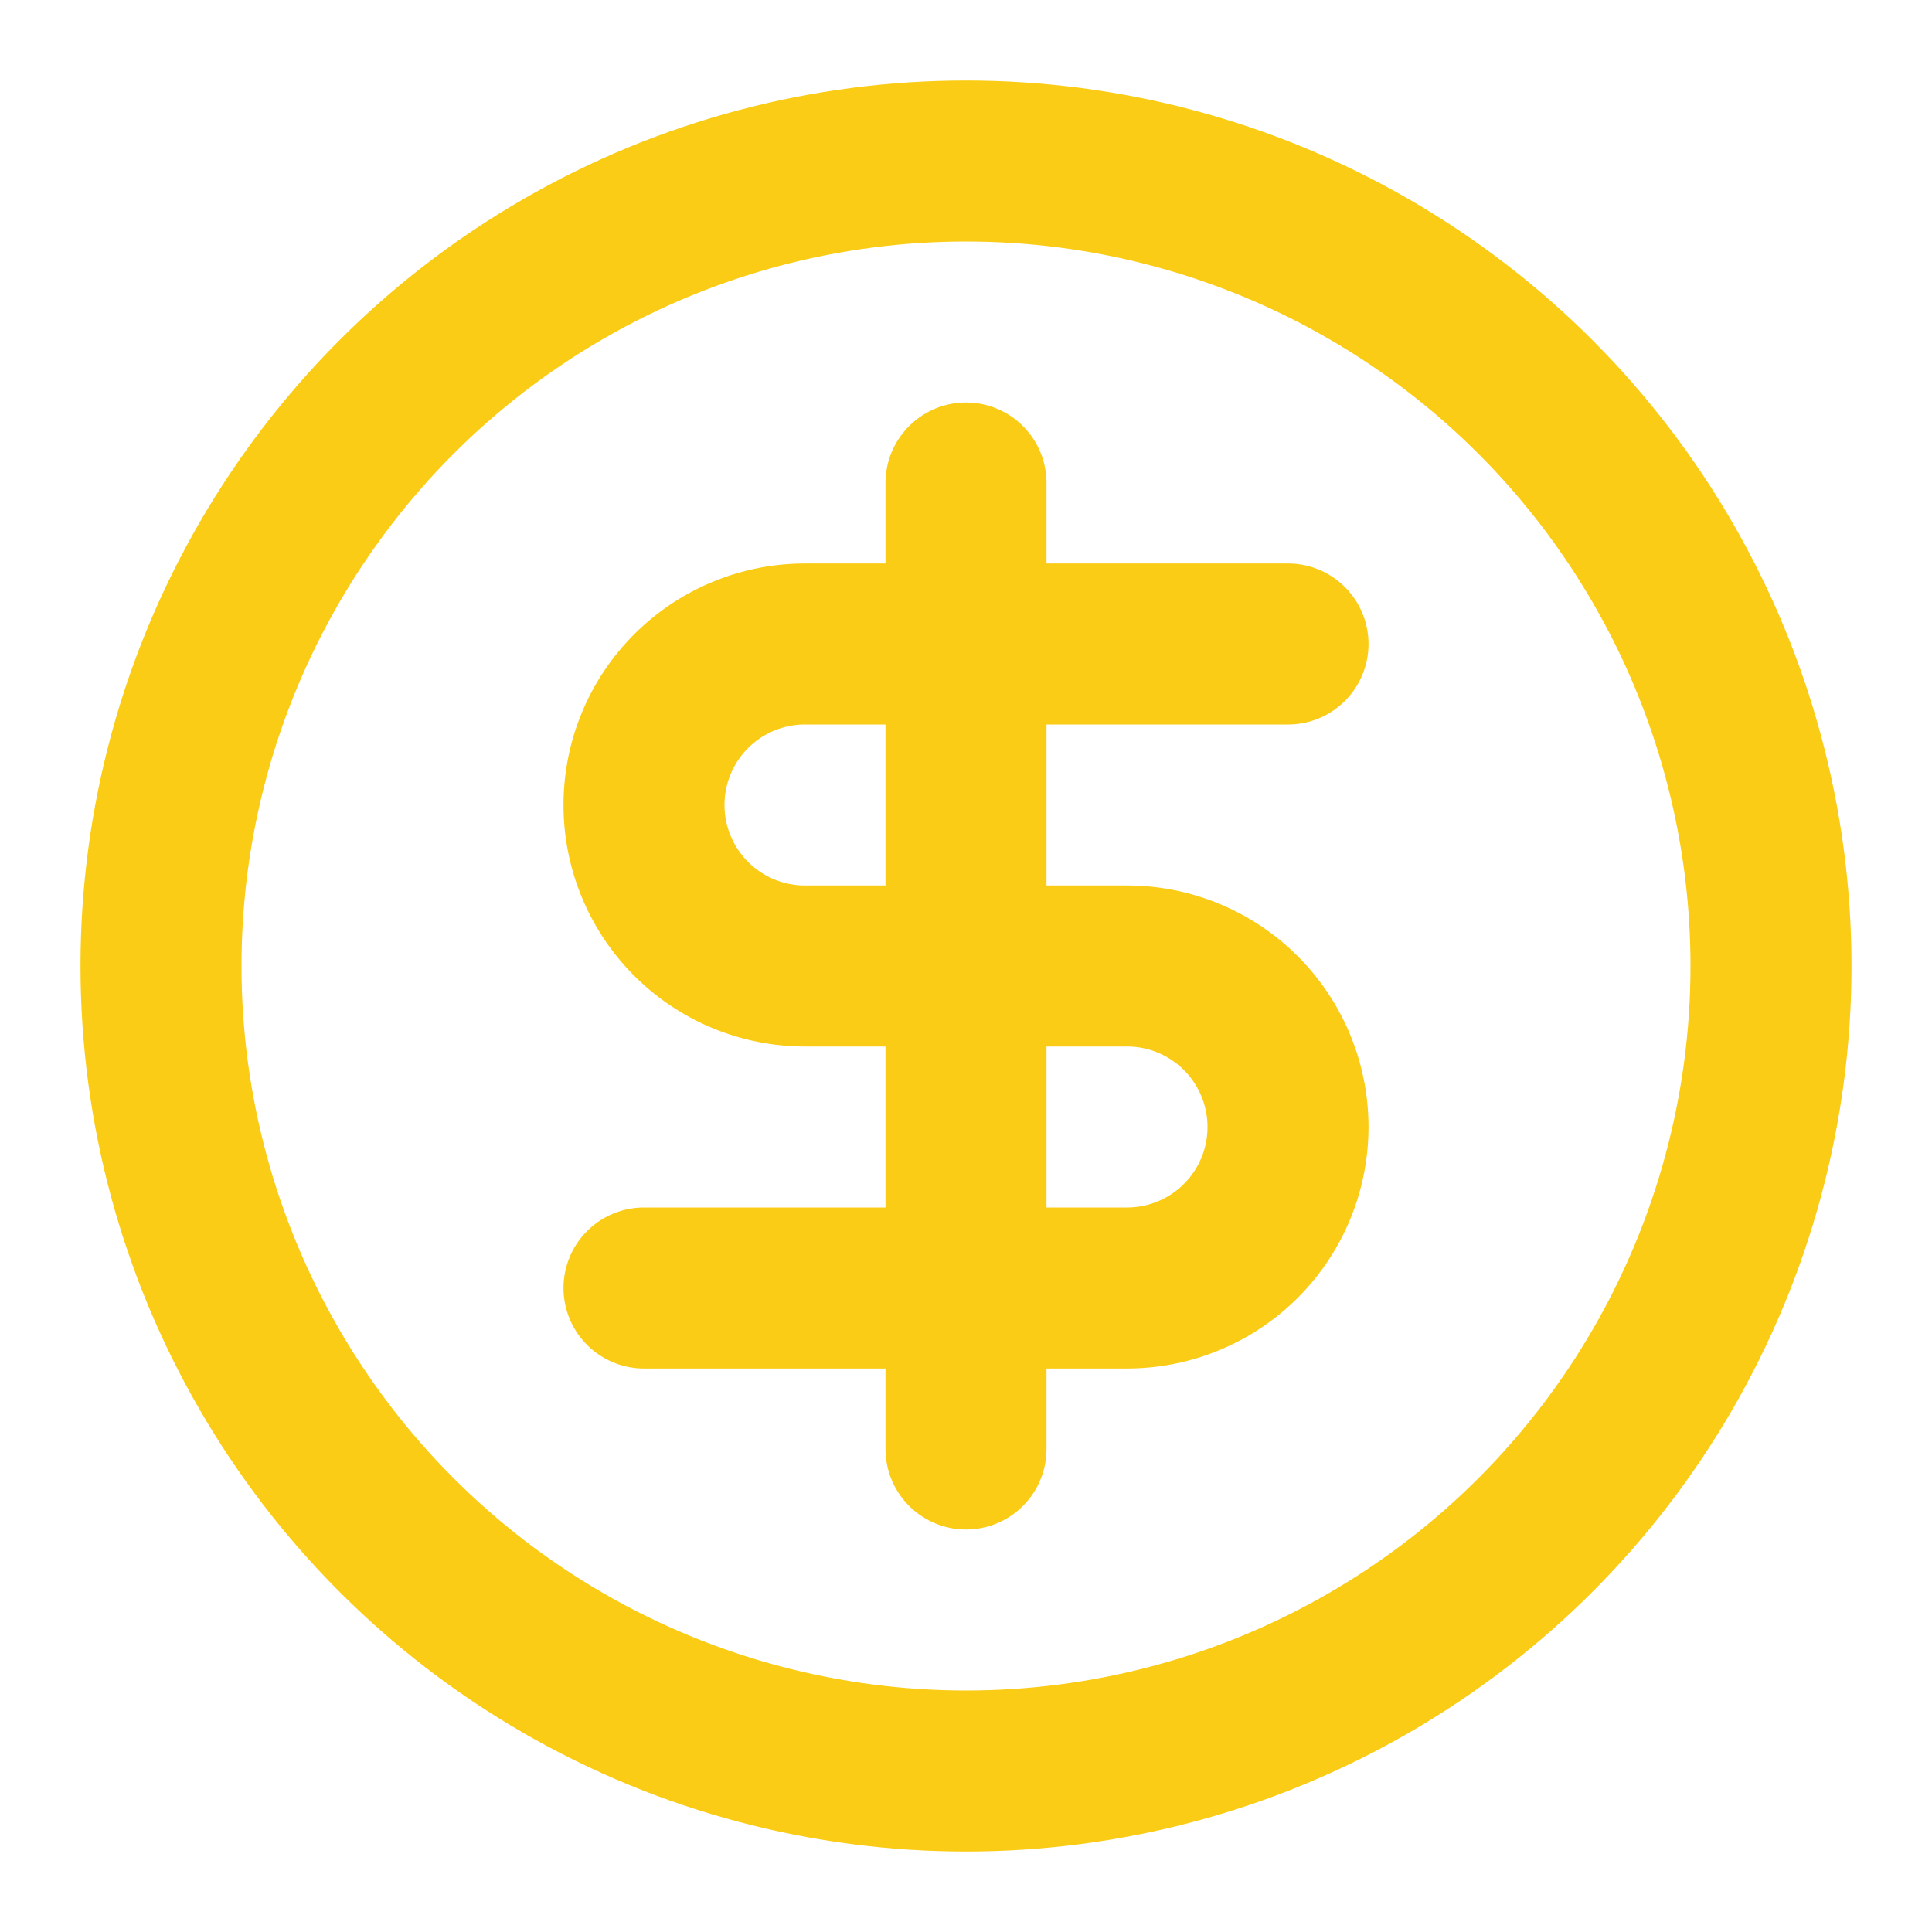
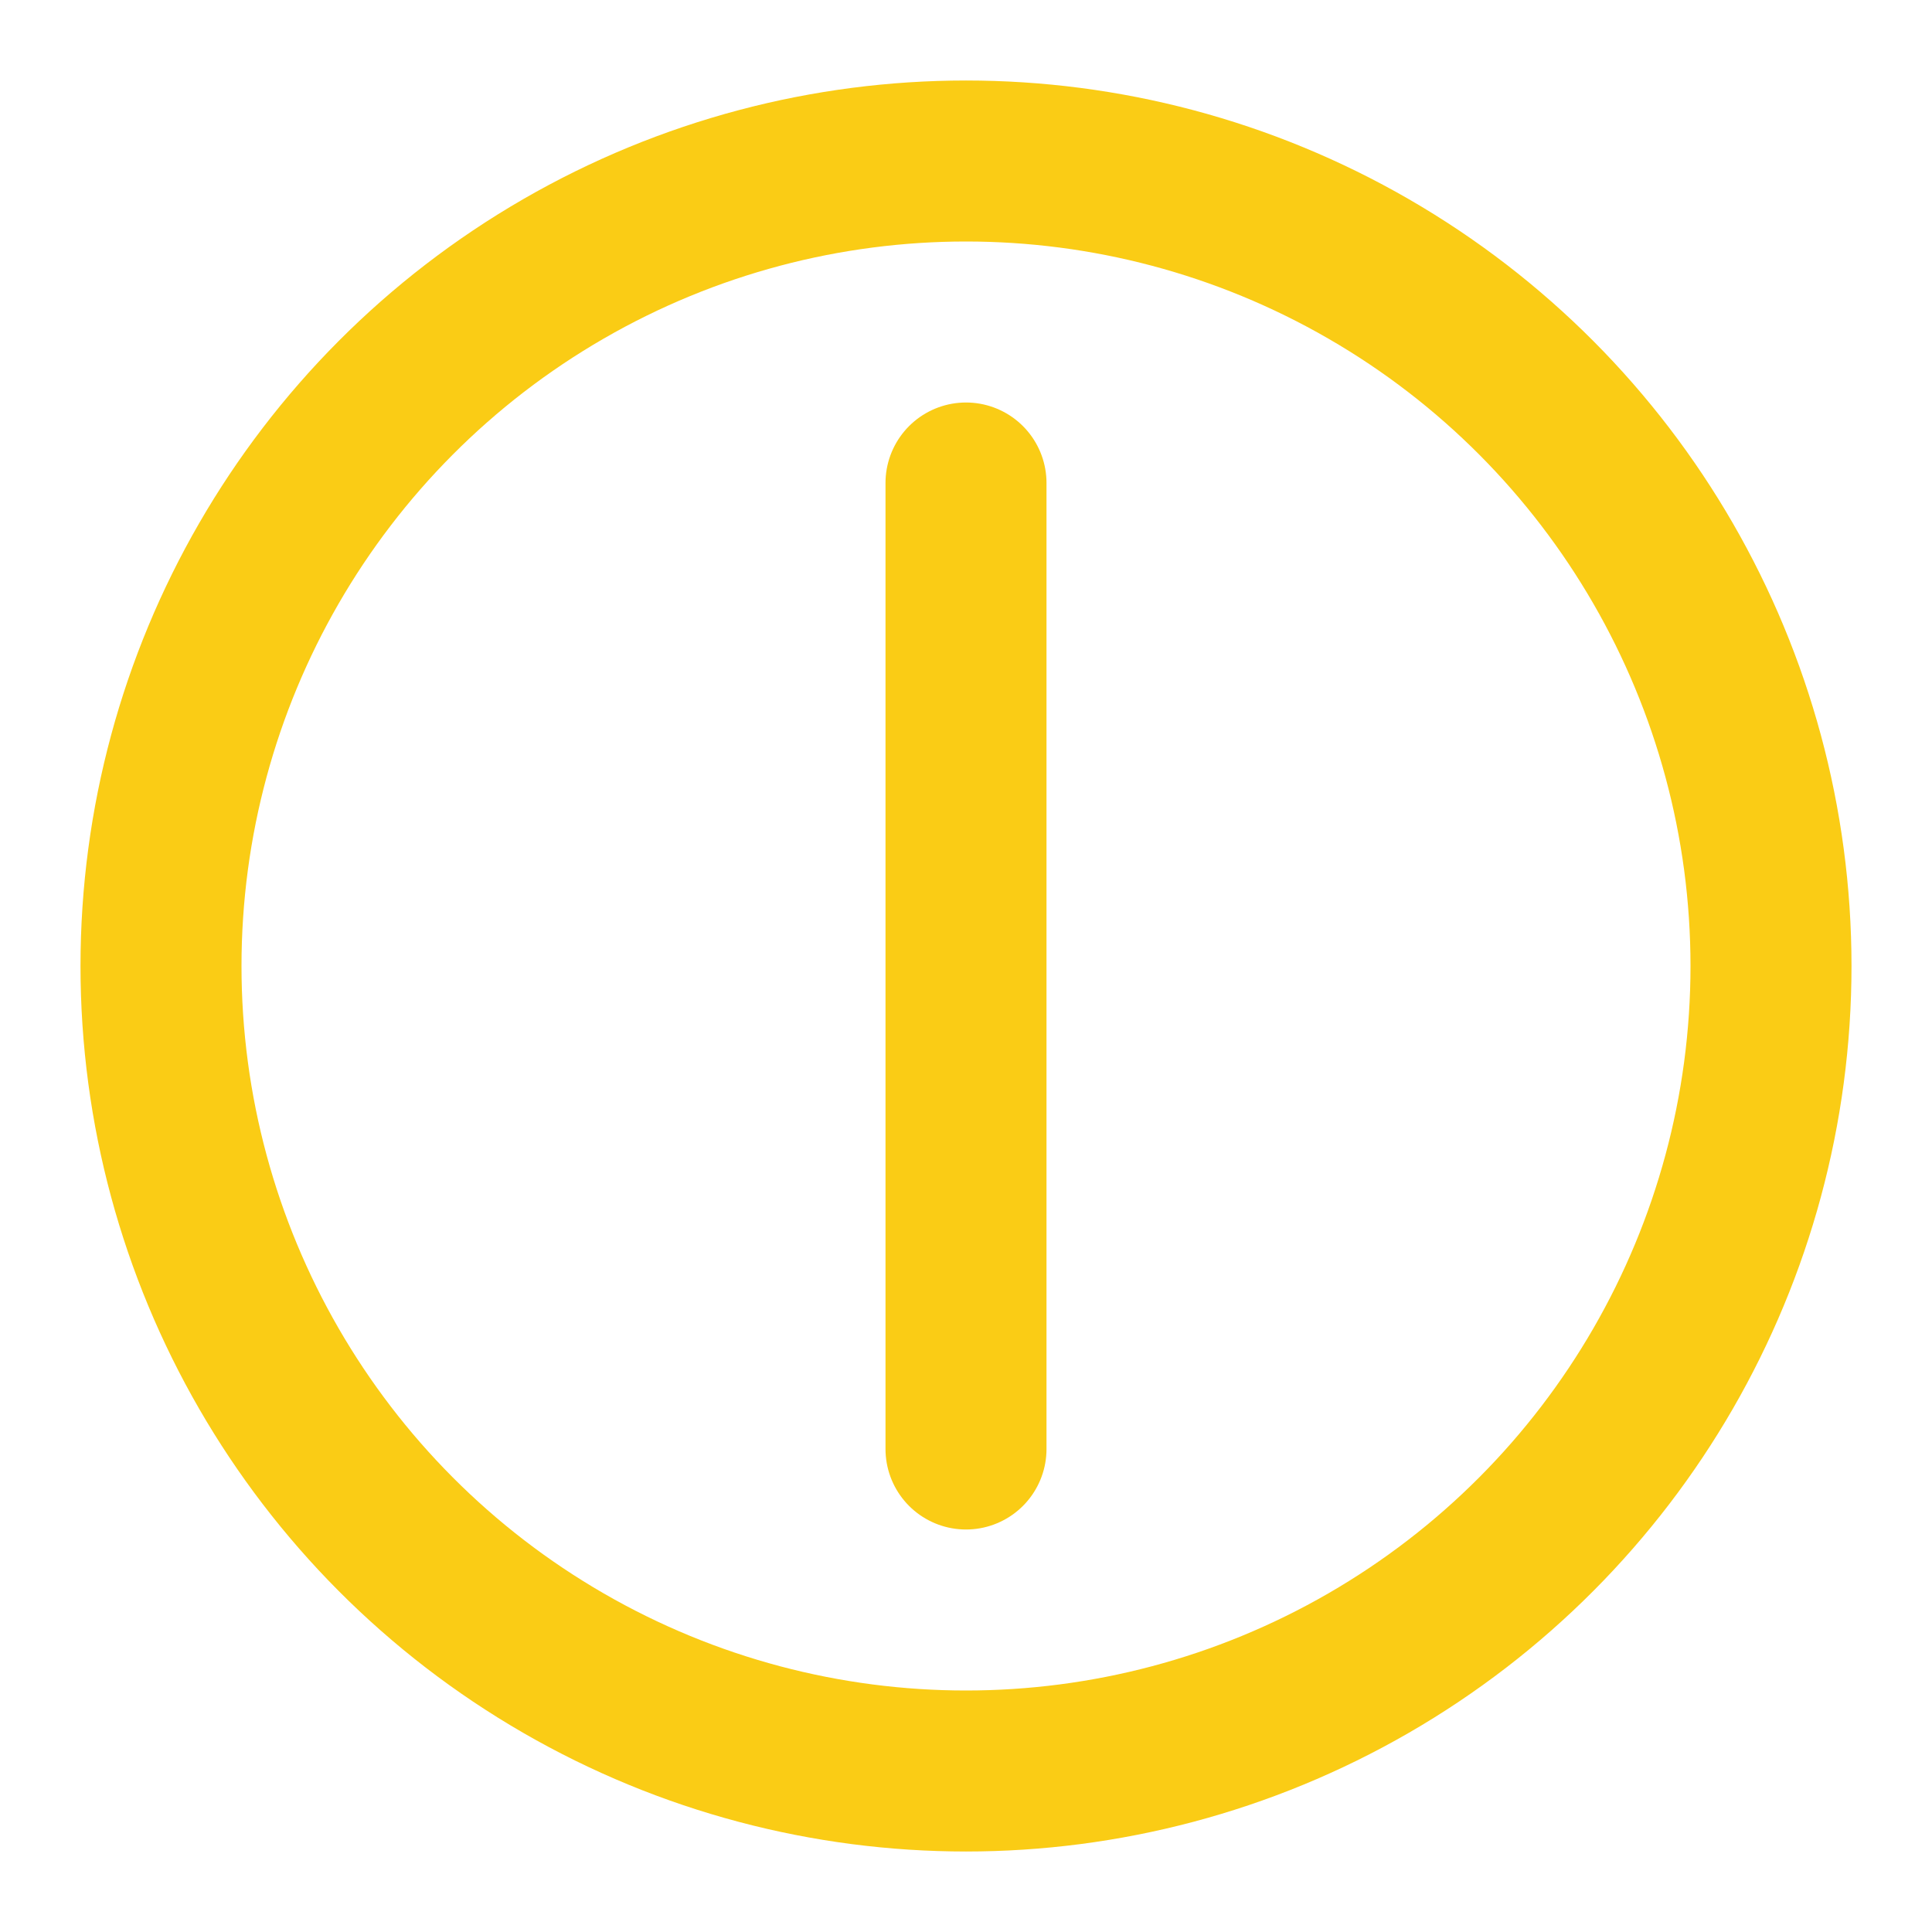
<svg xmlns="http://www.w3.org/2000/svg" width="24" height="24" viewBox="0 0 24 24" fill="none" stroke="#FACC15" stroke-width="2" stroke-linecap="round" stroke-linejoin="round" class="lucide lucide-circle-dollar-sign">
  <circle cx="12" cy="12" r="10" />
-   <path d="M16 8h-6a2 2 0 1 0 0 4h4a2 2 0 1 1 0 4H8" />
  <path d="M12 18V6" />
</svg>